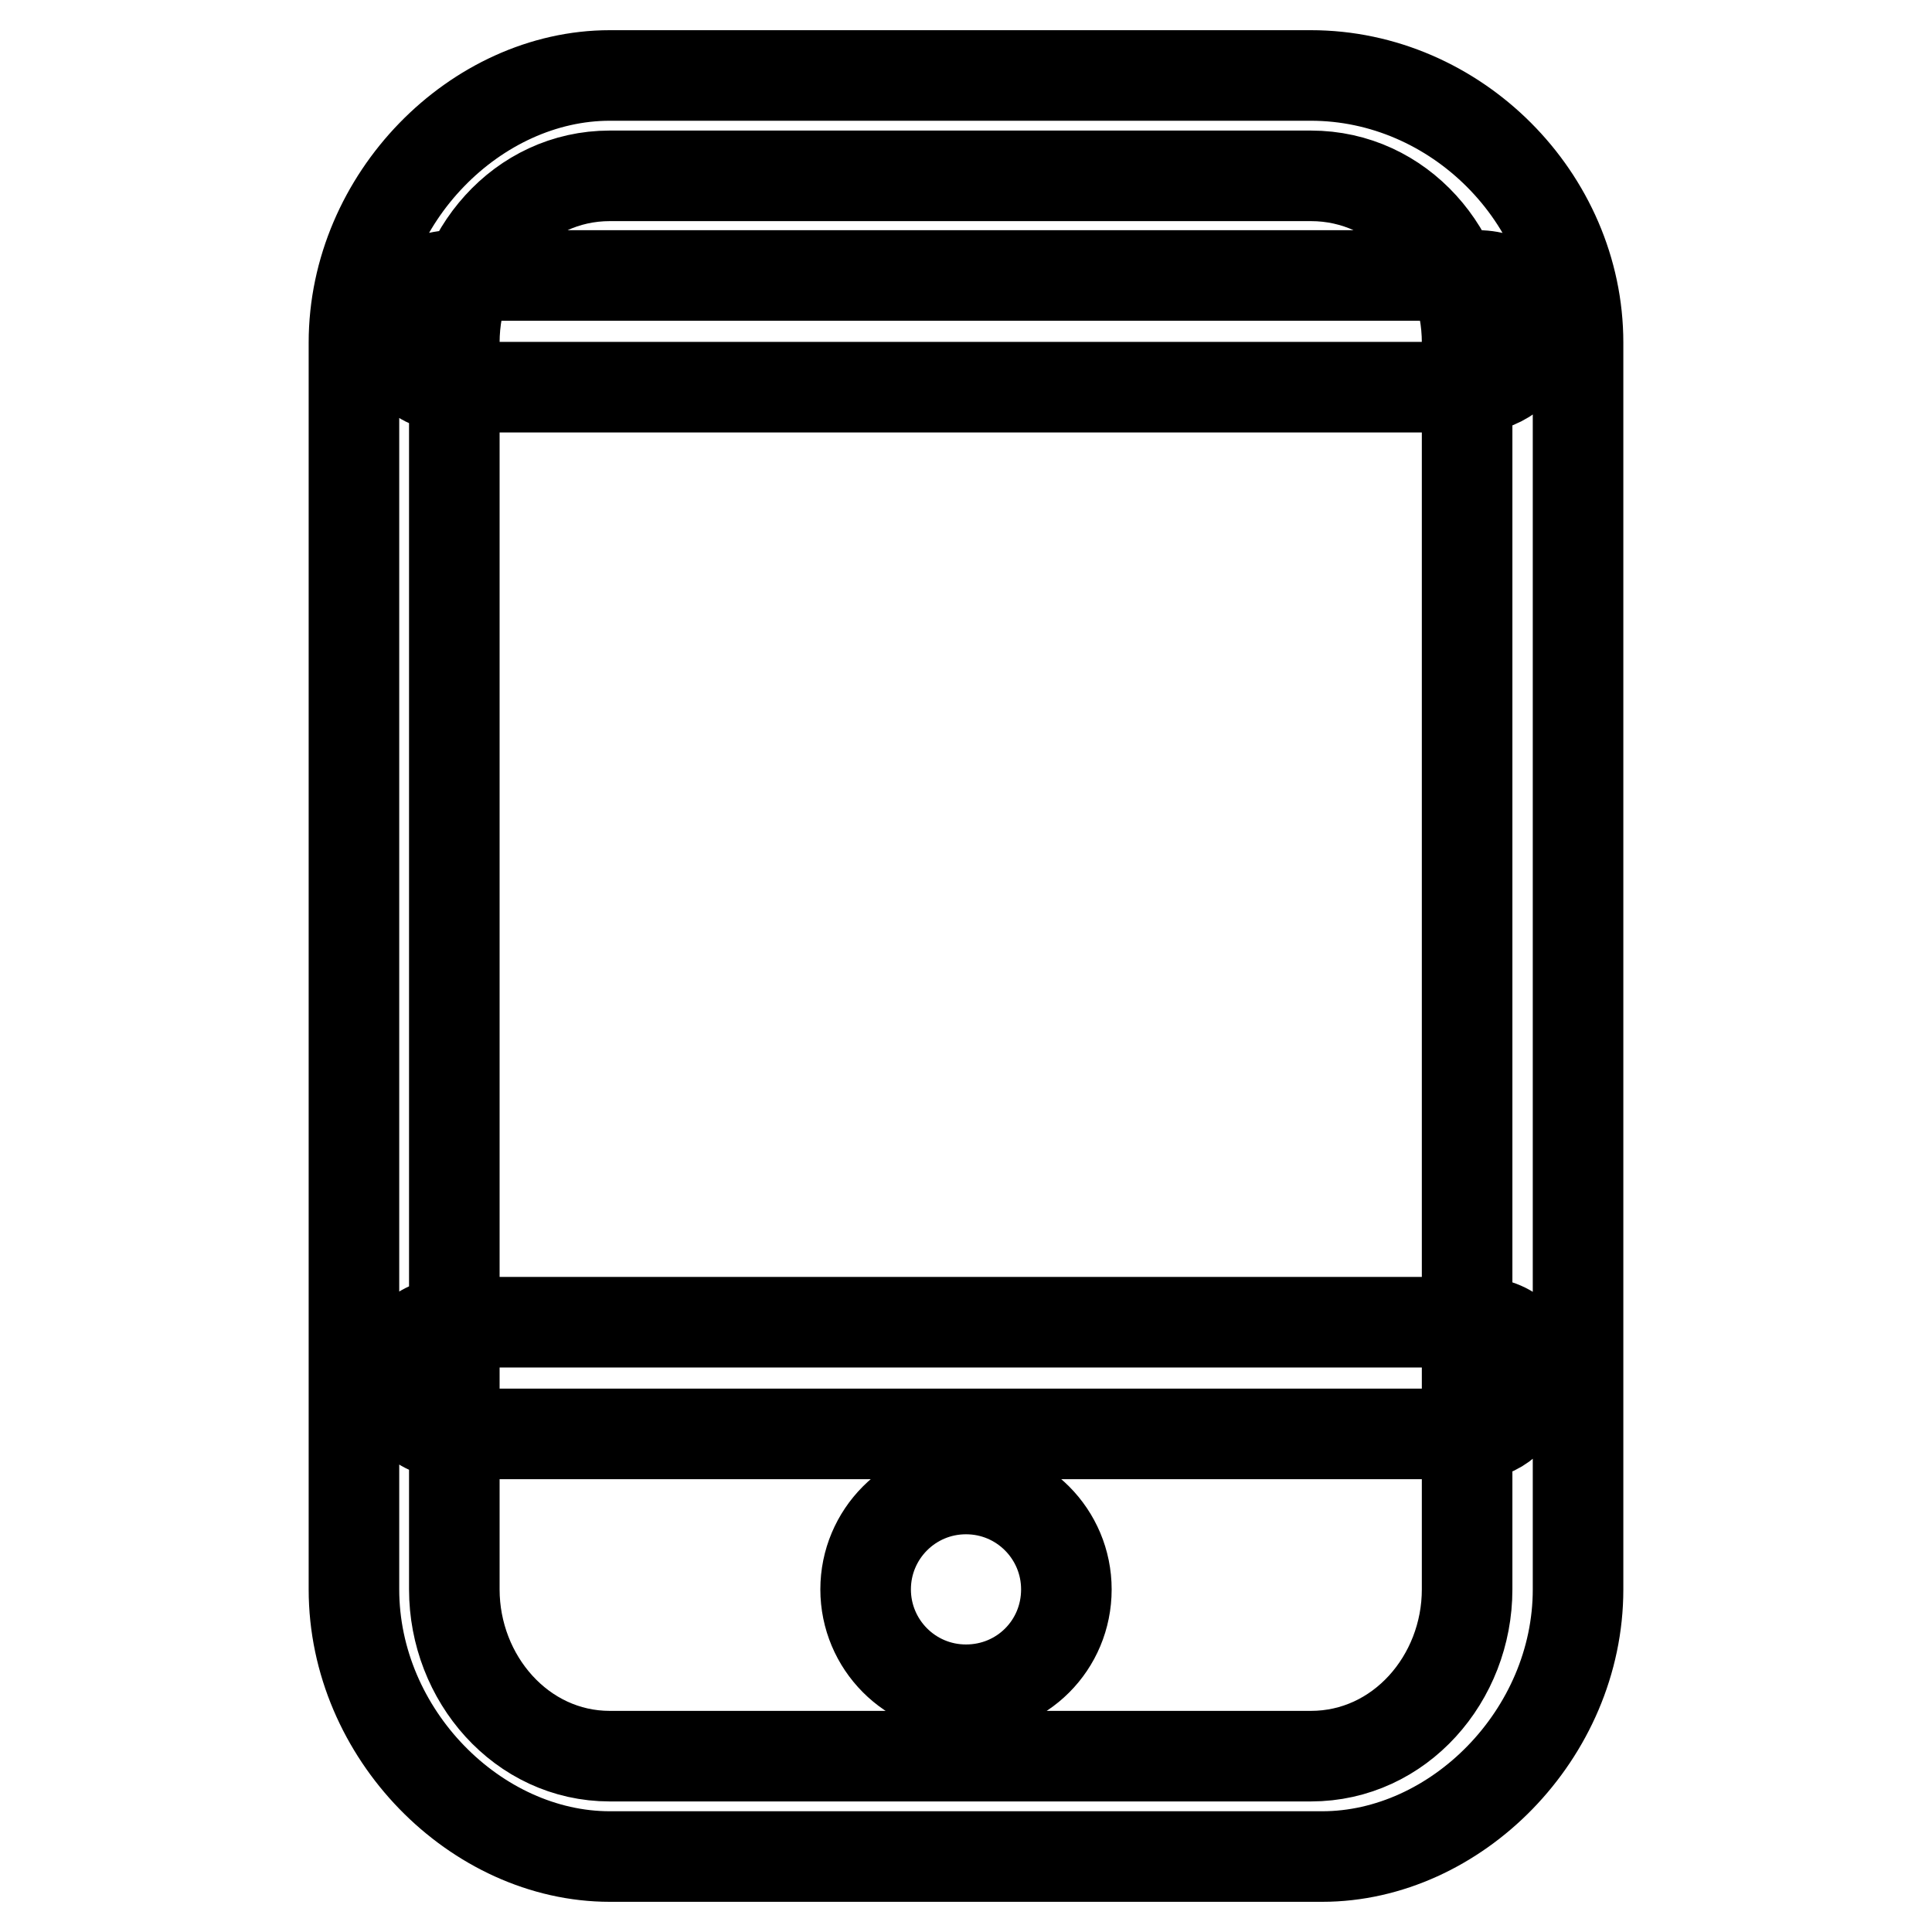
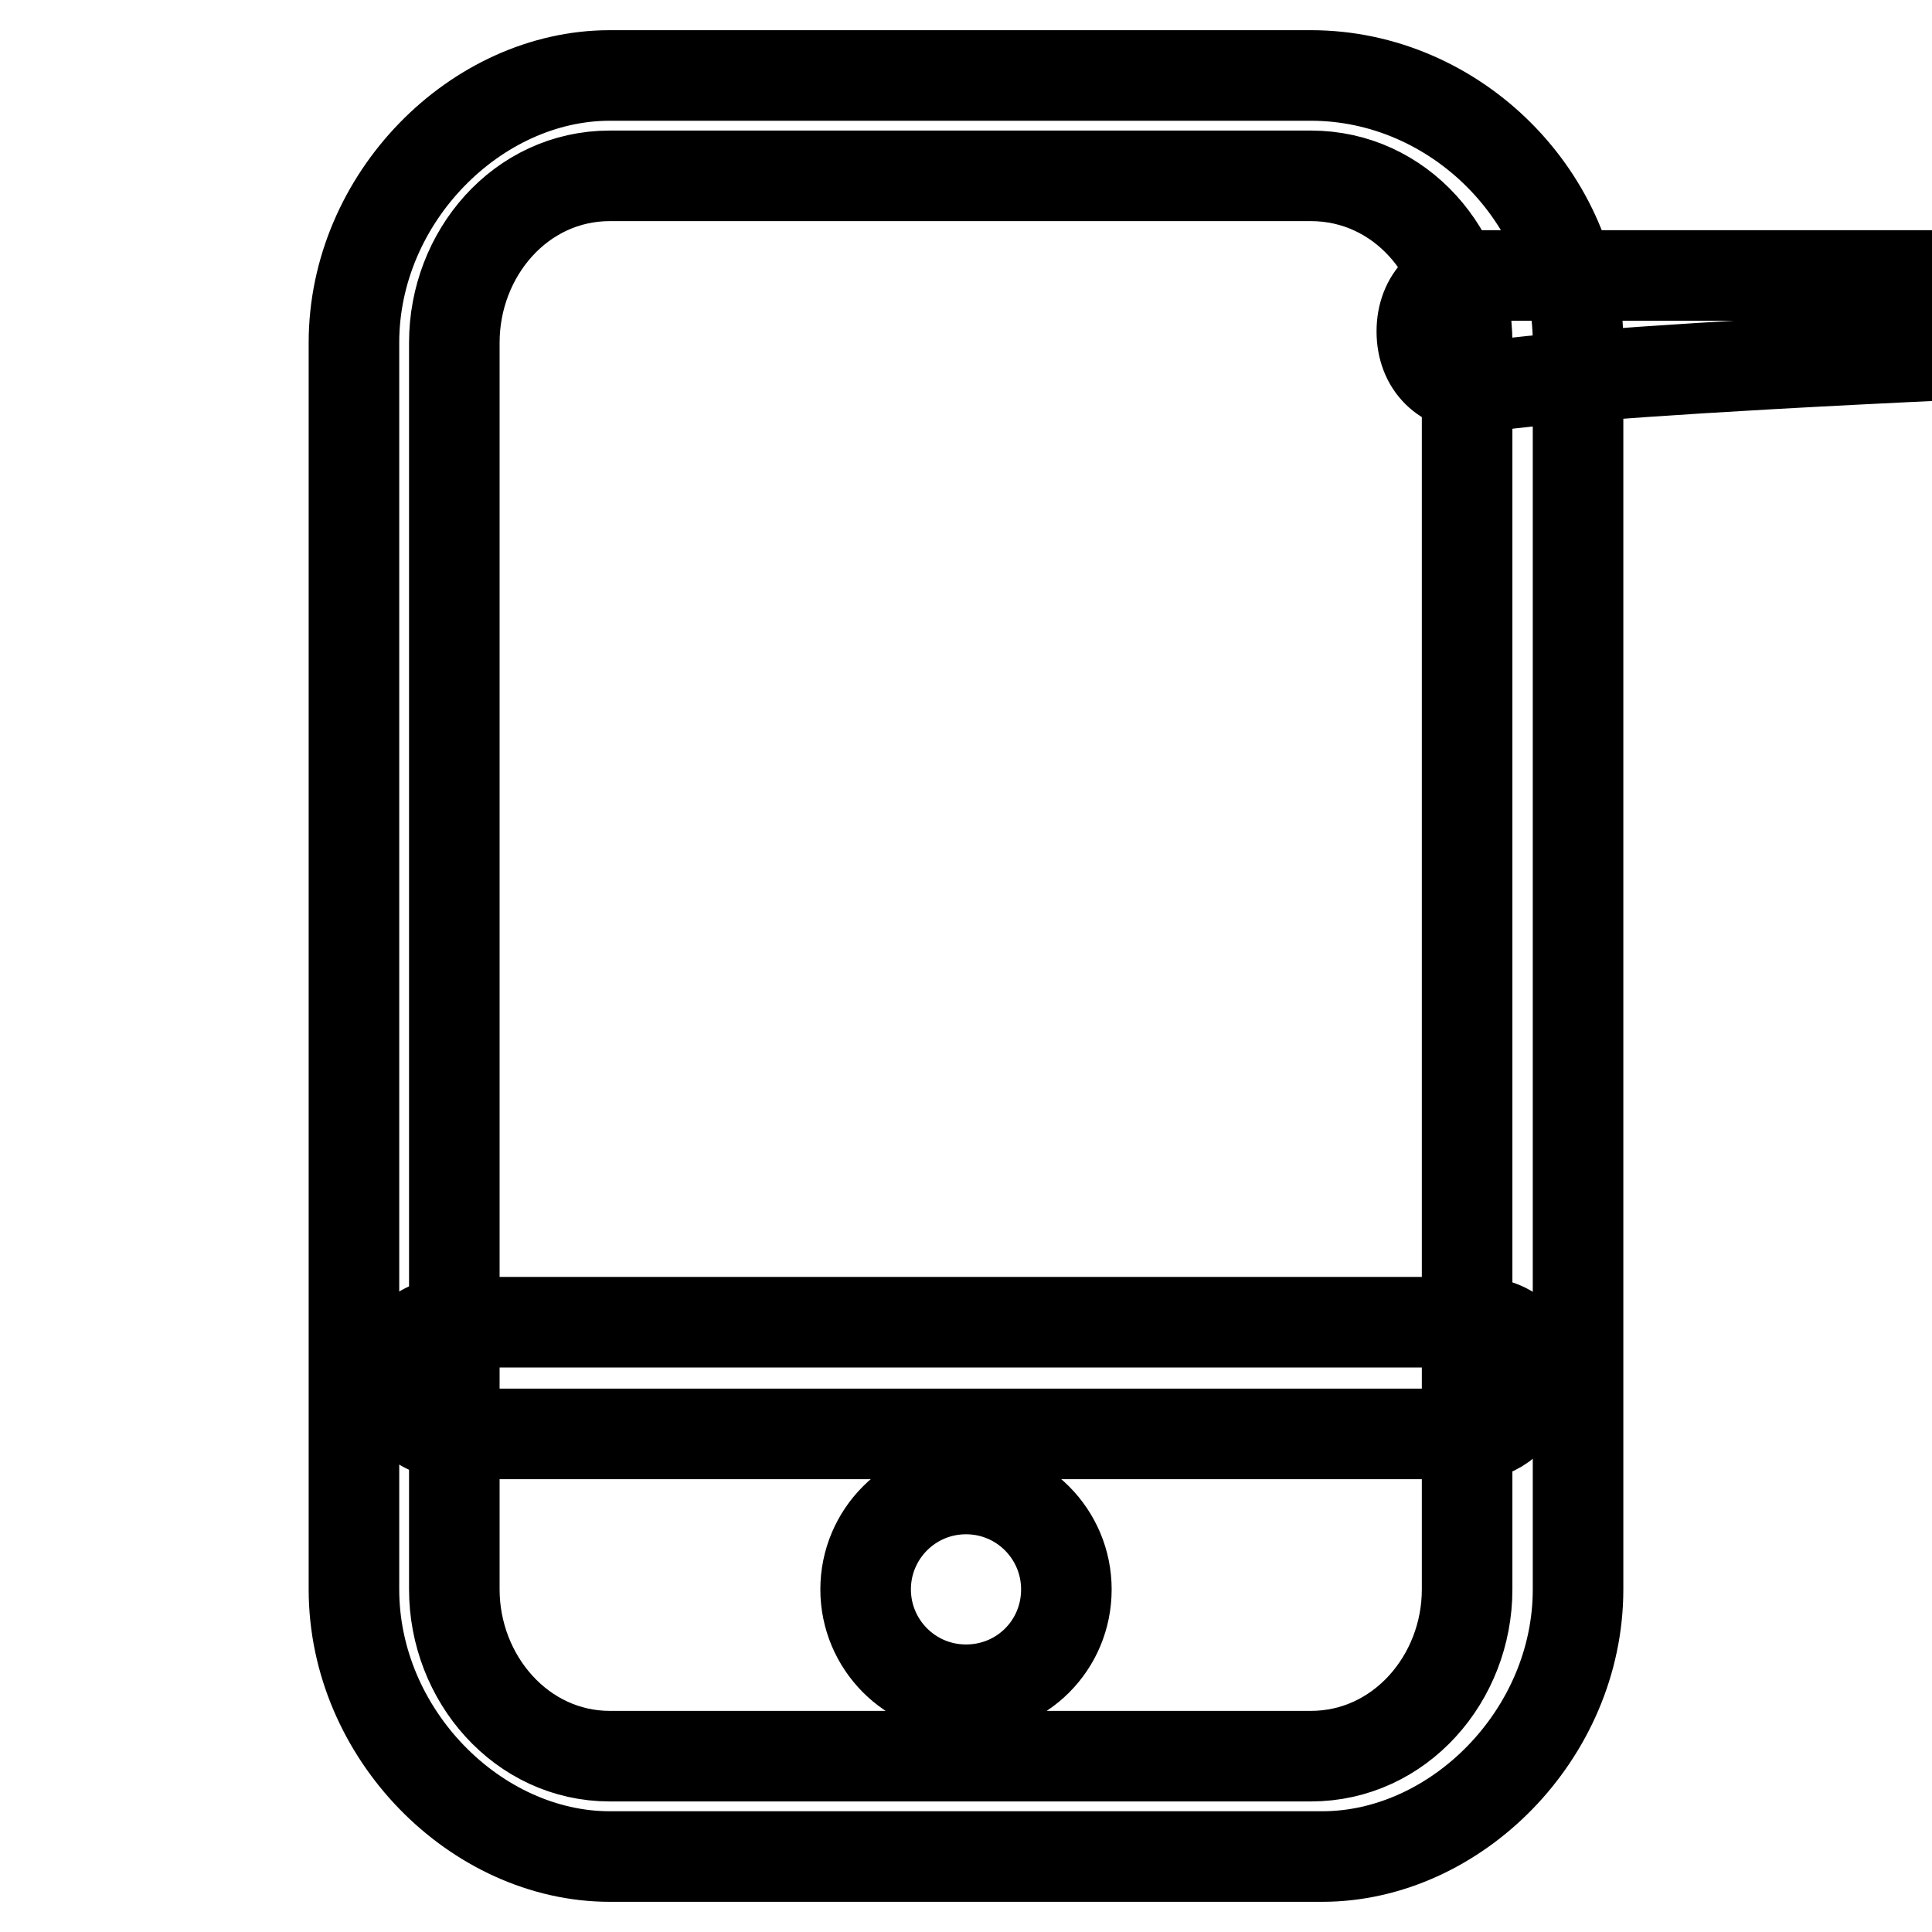
<svg xmlns="http://www.w3.org/2000/svg" version="1.1" x="0px" y="0px" viewBox="0 0 256 256" enable-background="new 0 0 256 256" xml:space="preserve">
  <g>
-     <path stroke-width="12" fill-opacity="0" stroke="#000000" d="M175.2,246H80.8c-17.7,0-33.9-16.2-33.9-35.4V45.4C46.9,26.2,63.1,10,80.8,10h92.9 c19.2,0,35.4,16.2,35.4,35.4v165.2C209.1,229.8,192.9,246,175.2,246z M80.8,23.3c-11.8,0-20.6,10.3-20.6,22.1v165.2 c0,11.8,8.9,22.1,20.6,22.1h92.9c11.8,0,20.7-10.3,20.7-22.1V45.4c0-11.8-8.8-22.1-20.7-22.1H80.8z M195.8,190H60.1 c-4.4,0-7.4-3-7.4-7.4c0-4.4,3-7.4,7.4-7.4h135.7c4.4,0,7.4,2.9,7.4,7.4C201.8,187,198.8,190,195.8,190z M195.8,51.3H60.1 c-4.4,0-7.4-2.9-7.4-7.4c0-4.4,3-7.4,7.4-7.4h135.7c4.4,0,7.4,3,7.4,7.4C203.2,48.4,198.8,51.3,195.8,51.3z M114.7,210.6 c0,7.3,5.9,13.3,13.3,13.3s13.3-5.9,13.3-13.3c0-7.3-5.9-13.3-13.3-13.3S114.7,203.3,114.7,210.6z" />
+     <path stroke-width="12" fill-opacity="0" stroke="#000000" d="M175.2,246H80.8c-17.7,0-33.9-16.2-33.9-35.4V45.4C46.9,26.2,63.1,10,80.8,10h92.9 c19.2,0,35.4,16.2,35.4,35.4v165.2C209.1,229.8,192.9,246,175.2,246z M80.8,23.3c-11.8,0-20.6,10.3-20.6,22.1v165.2 c0,11.8,8.9,22.1,20.6,22.1h92.9c11.8,0,20.7-10.3,20.7-22.1V45.4c0-11.8-8.8-22.1-20.7-22.1H80.8z M195.8,190H60.1 c-4.4,0-7.4-3-7.4-7.4c0-4.4,3-7.4,7.4-7.4h135.7c4.4,0,7.4,2.9,7.4,7.4C201.8,187,198.8,190,195.8,190z M195.8,51.3c-4.4,0-7.4-2.9-7.4-7.4c0-4.4,3-7.4,7.4-7.4h135.7c4.4,0,7.4,3,7.4,7.4C203.2,48.4,198.8,51.3,195.8,51.3z M114.7,210.6 c0,7.3,5.9,13.3,13.3,13.3s13.3-5.9,13.3-13.3c0-7.3-5.9-13.3-13.3-13.3S114.7,203.3,114.7,210.6z" />
  </g>
</svg>